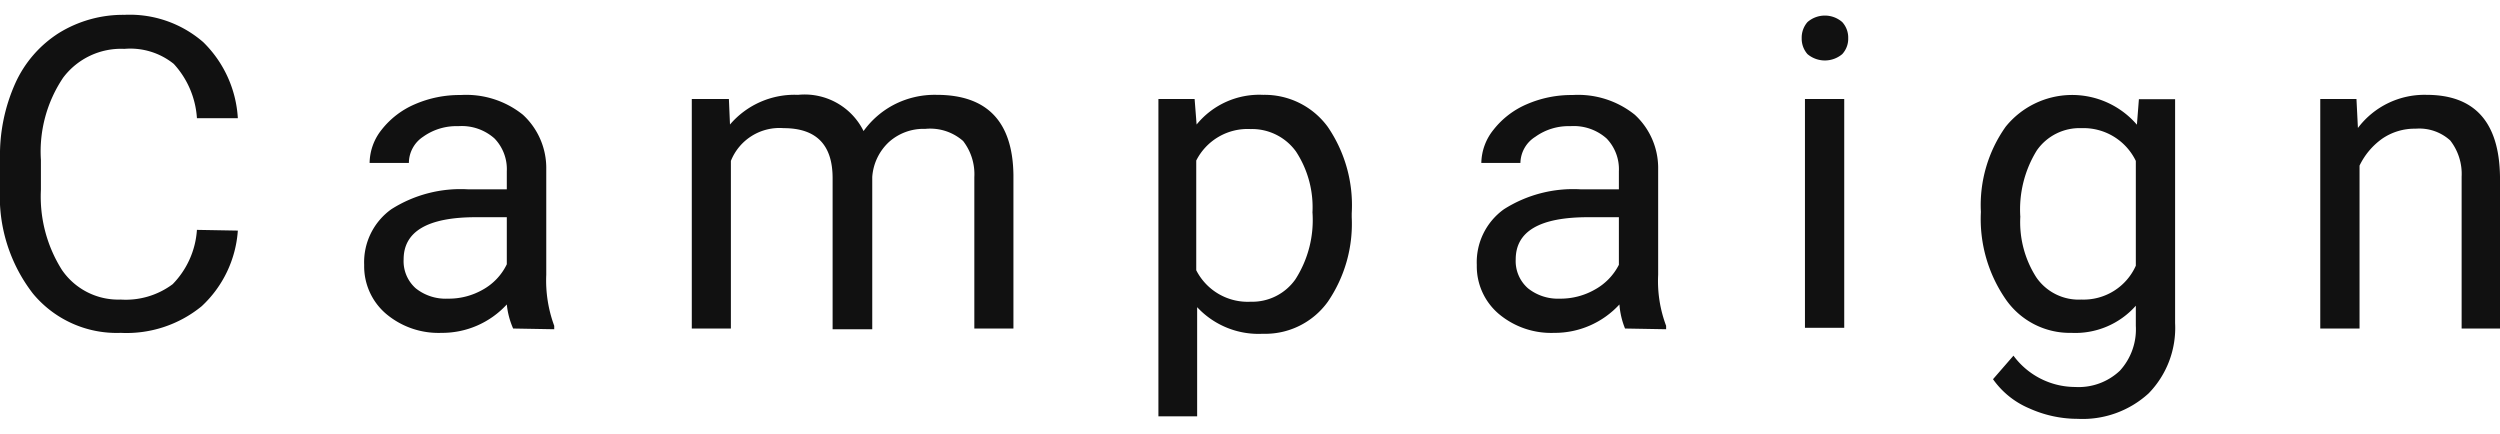
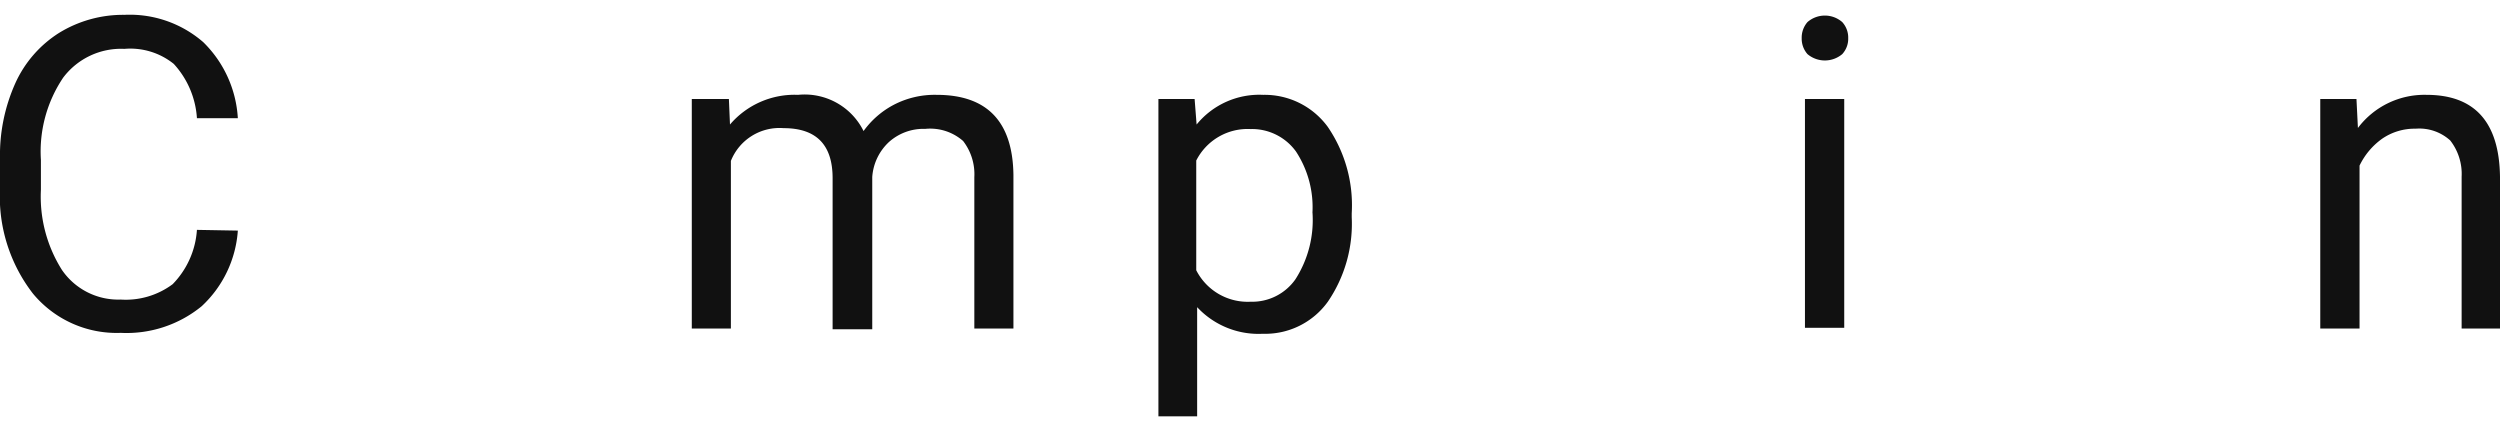
<svg xmlns="http://www.w3.org/2000/svg" viewBox="0 0 138.12 24">
  <title>title</title>
  <g id="contents9_ttl_en">
    <path d="M13.14,12.74a6.29,6.29,0,0,1-2,4.18,6.55,6.55,0,0,1-4.47,1.47,6,6,0,0,1-4.85-2.17A8.76,8.76,0,0,1,0,10.42V8.78A9.71,9.71,0,0,1,.85,4.59,6.41,6.41,0,0,1,3.26,1.82a6.74,6.74,0,0,1,3.61-1,6.19,6.19,0,0,1,4.36,1.51,6.39,6.39,0,0,1,1.91,4.2H10.88a4.89,4.89,0,0,0-1.28-3A3.83,3.83,0,0,0,6.87,2.7,4,4,0,0,0,3.49,4.29,7.3,7.3,0,0,0,2.26,8.83v1.65a7.58,7.58,0,0,0,1.16,4.43,3.77,3.77,0,0,0,3.25,1.64,4.33,4.33,0,0,0,2.87-.85,4.74,4.74,0,0,0,1.34-3Z" fill="#111" />
-     <path d="M28.35,18.15A4.37,4.37,0,0,1,28,16.82a4.85,4.85,0,0,1-3.61,1.57,4.49,4.49,0,0,1-3.07-1.06,3.45,3.45,0,0,1-1.2-2.69,3.6,3.6,0,0,1,1.5-3.08,7.13,7.13,0,0,1,4.24-1.1H28v-1a2.44,2.44,0,0,0-.68-1.81,2.72,2.72,0,0,0-2-.68,3.16,3.16,0,0,0-1.95.59A1.74,1.74,0,0,0,22.59,9H20.42a3,3,0,0,1,.67-1.84,4.66,4.66,0,0,1,1.83-1.4,6.18,6.18,0,0,1,2.53-.51,5,5,0,0,1,3.44,1.09,4,4,0,0,1,1.29,3v5.84A7.22,7.22,0,0,0,30.62,18v.19Zm-3.6-1.65A3.79,3.79,0,0,0,26.68,16,3.18,3.18,0,0,0,28,14.6V12h-1.7c-2.66,0-4,.78-4,2.33a2,2,0,0,0,.67,1.6A2.65,2.65,0,0,0,24.75,16.5Z" fill="#111" />
    <path d="M40.27,5.47l.06,1.41a4.69,4.69,0,0,1,3.76-1.64,3.63,3.63,0,0,1,3.62,2A4.81,4.81,0,0,1,49.36,5.8a4.88,4.88,0,0,1,2.39-.56c2.78,0,4.2,1.47,4.24,4.42v8.49H53.83V9.79a3,3,0,0,0-.62-2,2.75,2.75,0,0,0-2.09-.67,2.86,2.86,0,0,0-2,.72,2.91,2.91,0,0,0-.93,1.94v8.41H46V9.84c0-1.84-.9-2.76-2.71-2.76a2.89,2.89,0,0,0-2.91,1.81v9.26H38.22V5.47Z" fill="#111" />
    <path d="M74.68,12a7.63,7.63,0,0,1-1.32,4.67,4.26,4.26,0,0,1-3.59,1.77,4.63,4.63,0,0,1-3.63-1.47V23H64V5.47h2l.11,1.41a4.47,4.47,0,0,1,3.68-1.64A4.32,4.32,0,0,1,73.35,7a7.66,7.66,0,0,1,1.33,4.79Zm-2.17-.24a5.61,5.61,0,0,0-.91-3.39,3,3,0,0,0-2.51-1.24,3.18,3.18,0,0,0-3,1.74v6.06a3.19,3.19,0,0,0,3,1.74,2.92,2.92,0,0,0,2.48-1.24A6.06,6.06,0,0,0,72.51,11.71Z" fill="#111" />
-     <path d="M89.78,18.15a4.37,4.37,0,0,1-.31-1.33,4.85,4.85,0,0,1-3.61,1.57,4.49,4.49,0,0,1-3.07-1.06,3.45,3.45,0,0,1-1.2-2.69,3.6,3.6,0,0,1,1.5-3.08,7.13,7.13,0,0,1,4.24-1.1h2.11v-1a2.44,2.44,0,0,0-.68-1.81,2.73,2.73,0,0,0-2-.68,3.15,3.15,0,0,0-1.94.59A1.74,1.74,0,0,0,84,9H81.84a3,3,0,0,1,.68-1.84,4.66,4.66,0,0,1,1.83-1.4,6.18,6.18,0,0,1,2.53-.51,5,5,0,0,1,3.44,1.09,4,4,0,0,1,1.29,3v5.84A7,7,0,0,0,92.05,18v.19Zm-3.6-1.65A3.82,3.82,0,0,0,88.11,16a3.24,3.24,0,0,0,1.33-1.37V12h-1.7q-4,0-4,2.33a2,2,0,0,0,.68,1.6A2.65,2.65,0,0,0,86.18,16.5Z" fill="#111" />
    <path d="M99.54,2.11a1.31,1.31,0,0,1,.32-.89,1.46,1.46,0,0,1,1.92,0,1.27,1.27,0,0,1,.33.89,1.25,1.25,0,0,1-.33.88,1.49,1.49,0,0,1-1.92,0A1.29,1.29,0,0,1,99.54,2.11Zm2.35,16H99.72V5.47h2.17Z" fill="#111" />
-     <path d="M109.44,11.71A7.48,7.48,0,0,1,110.81,7a4.72,4.72,0,0,1,7.25-.11l.11-1.41h2V17.85a5.18,5.18,0,0,1-1.46,3.88,5.4,5.4,0,0,1-3.92,1.41,6.5,6.5,0,0,1-2.68-.58,4.66,4.66,0,0,1-2-1.61l1.13-1.3a4.25,4.25,0,0,0,3.41,1.73,3.32,3.32,0,0,0,2.47-.9A3.39,3.39,0,0,0,118,18V16.89a4.46,4.46,0,0,1-3.55,1.5,4.31,4.31,0,0,1-3.6-1.8A7.8,7.8,0,0,1,109.44,11.71Zm2.18.24a5.64,5.64,0,0,0,.88,3.37A2.84,2.84,0,0,0,115,16.55a3.16,3.16,0,0,0,3-1.87V8.89a3.21,3.21,0,0,0-3-1.81,2.88,2.88,0,0,0-2.47,1.23A6.2,6.2,0,0,0,111.62,12Z" fill="#111" />
    <path d="M130.19,5.47l.08,1.6a4.6,4.6,0,0,1,3.79-1.83q4,0,4.06,4.53v8.38H136V9.76a3,3,0,0,0-.63-2,2.54,2.54,0,0,0-1.91-.65,3.17,3.17,0,0,0-1.86.56,3.9,3.9,0,0,0-1.24,1.48v9h-2.17V5.47Z" fill="#111" />
  </g>
</svg>